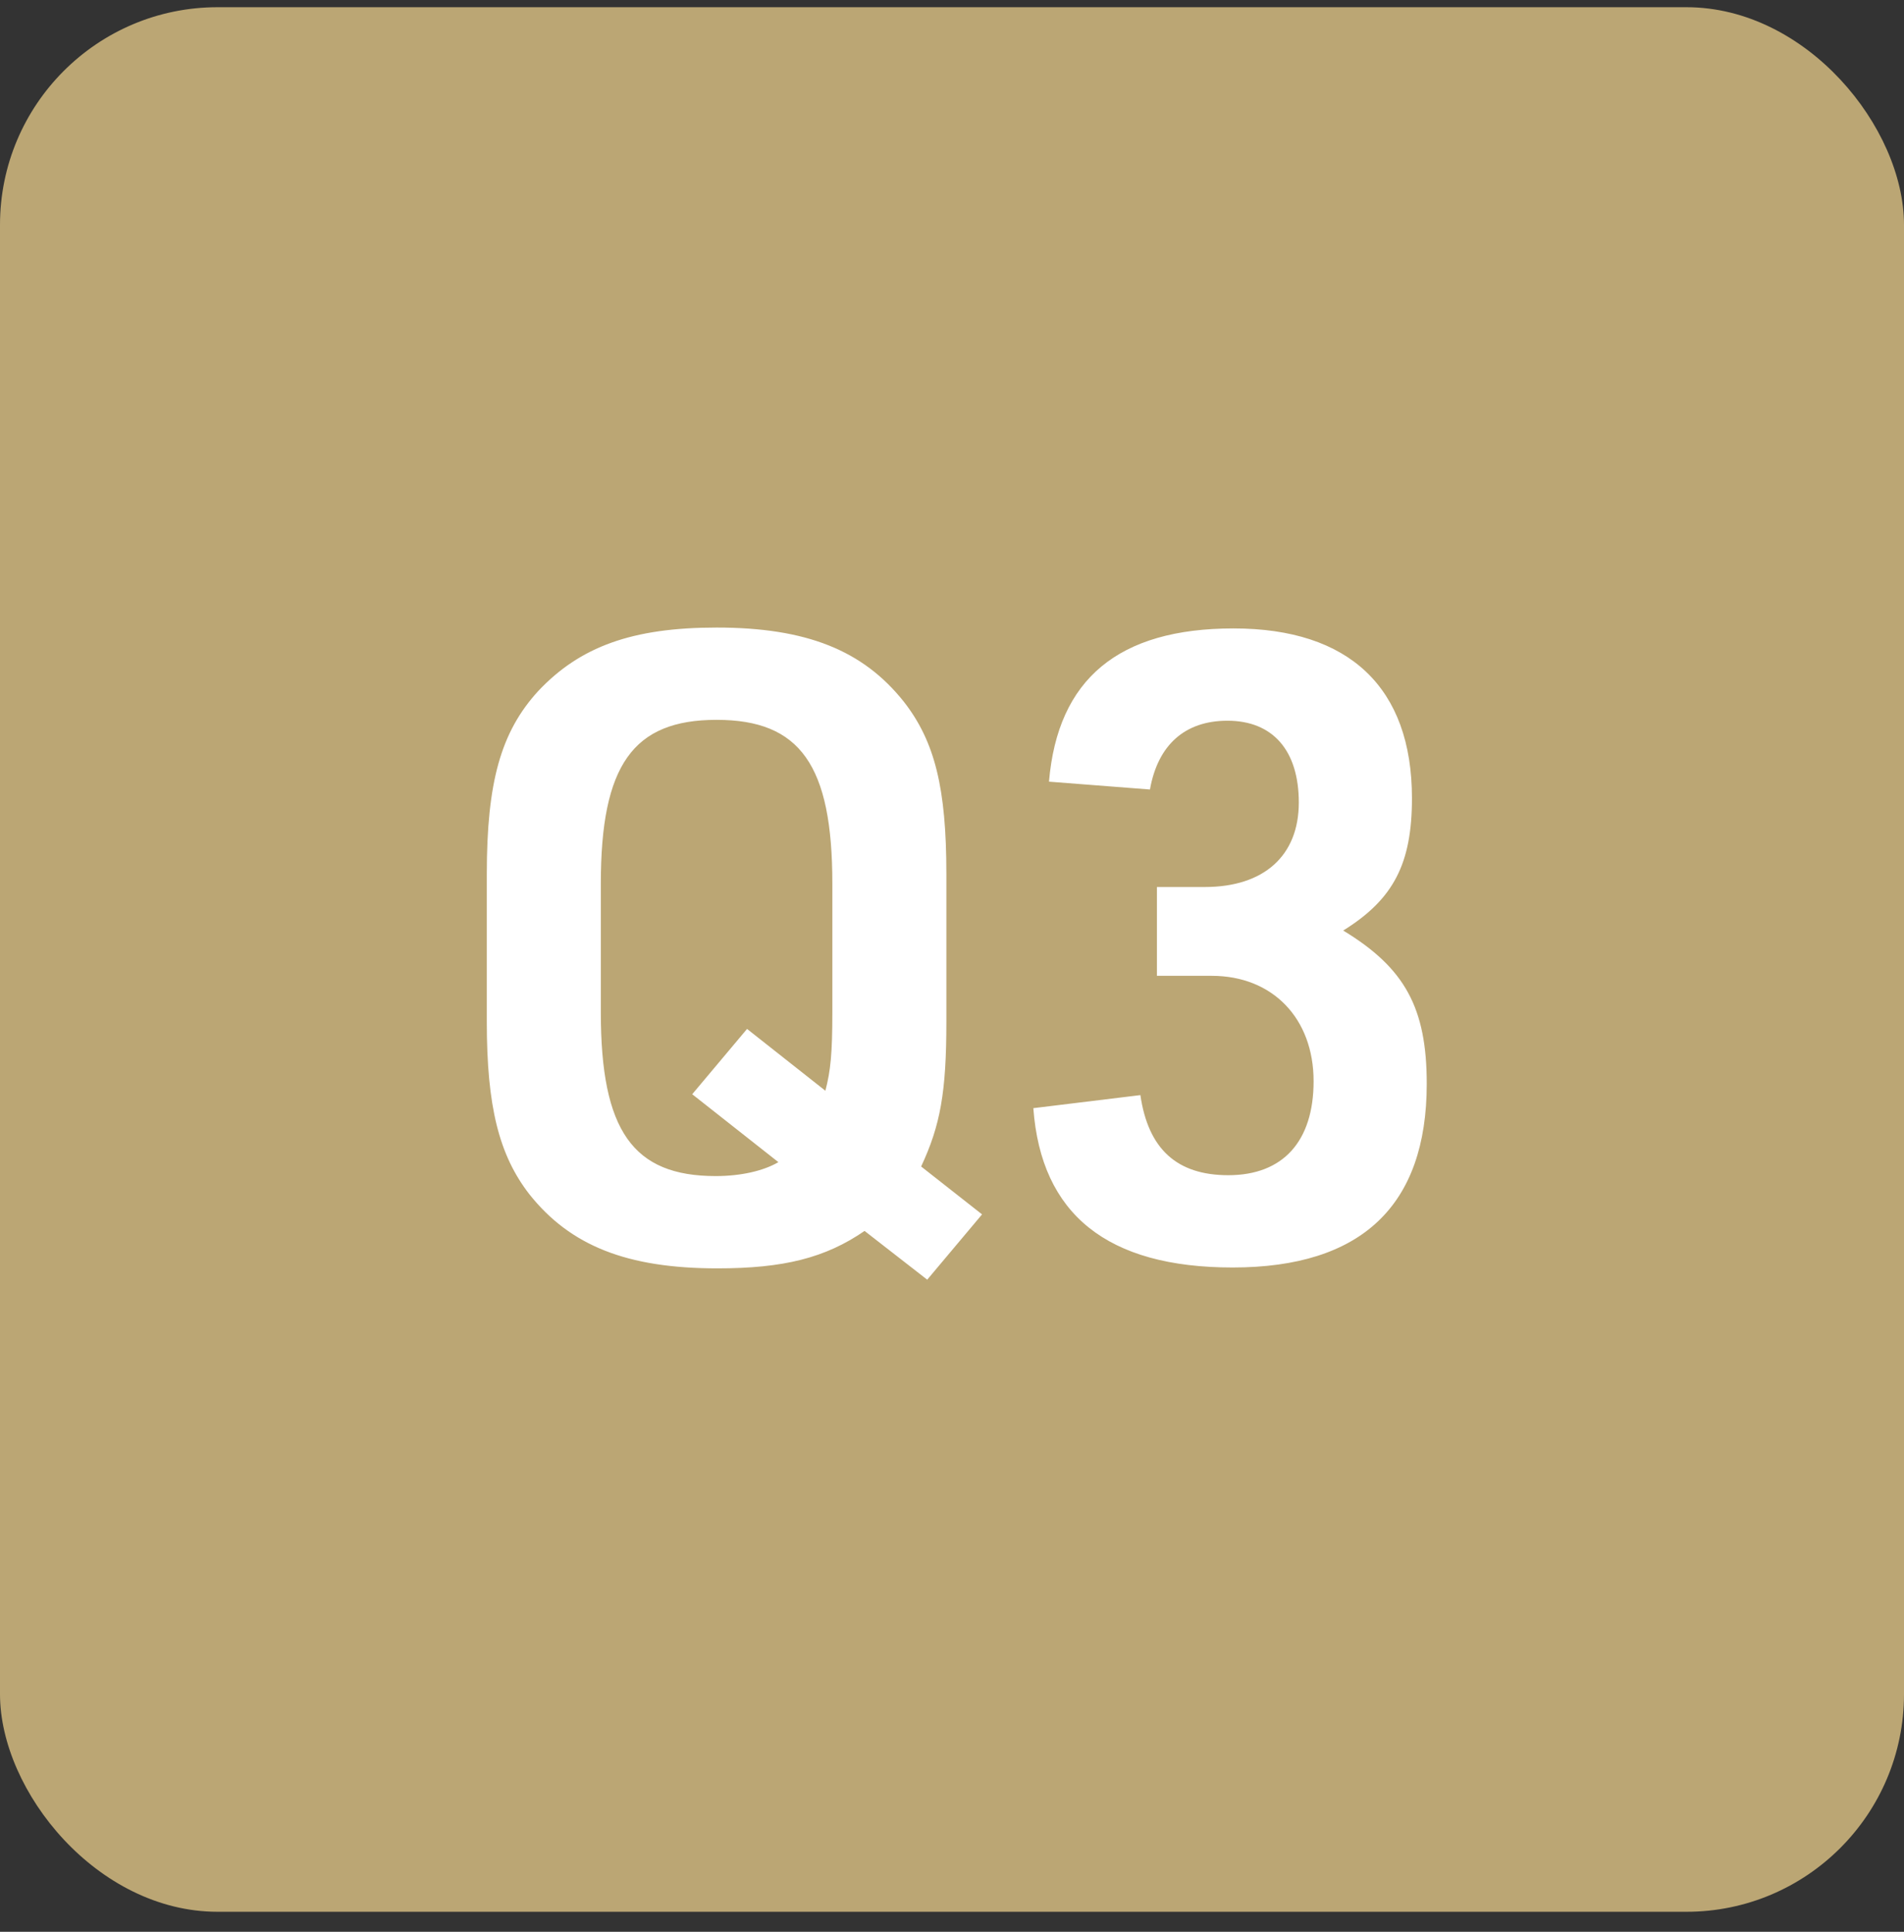
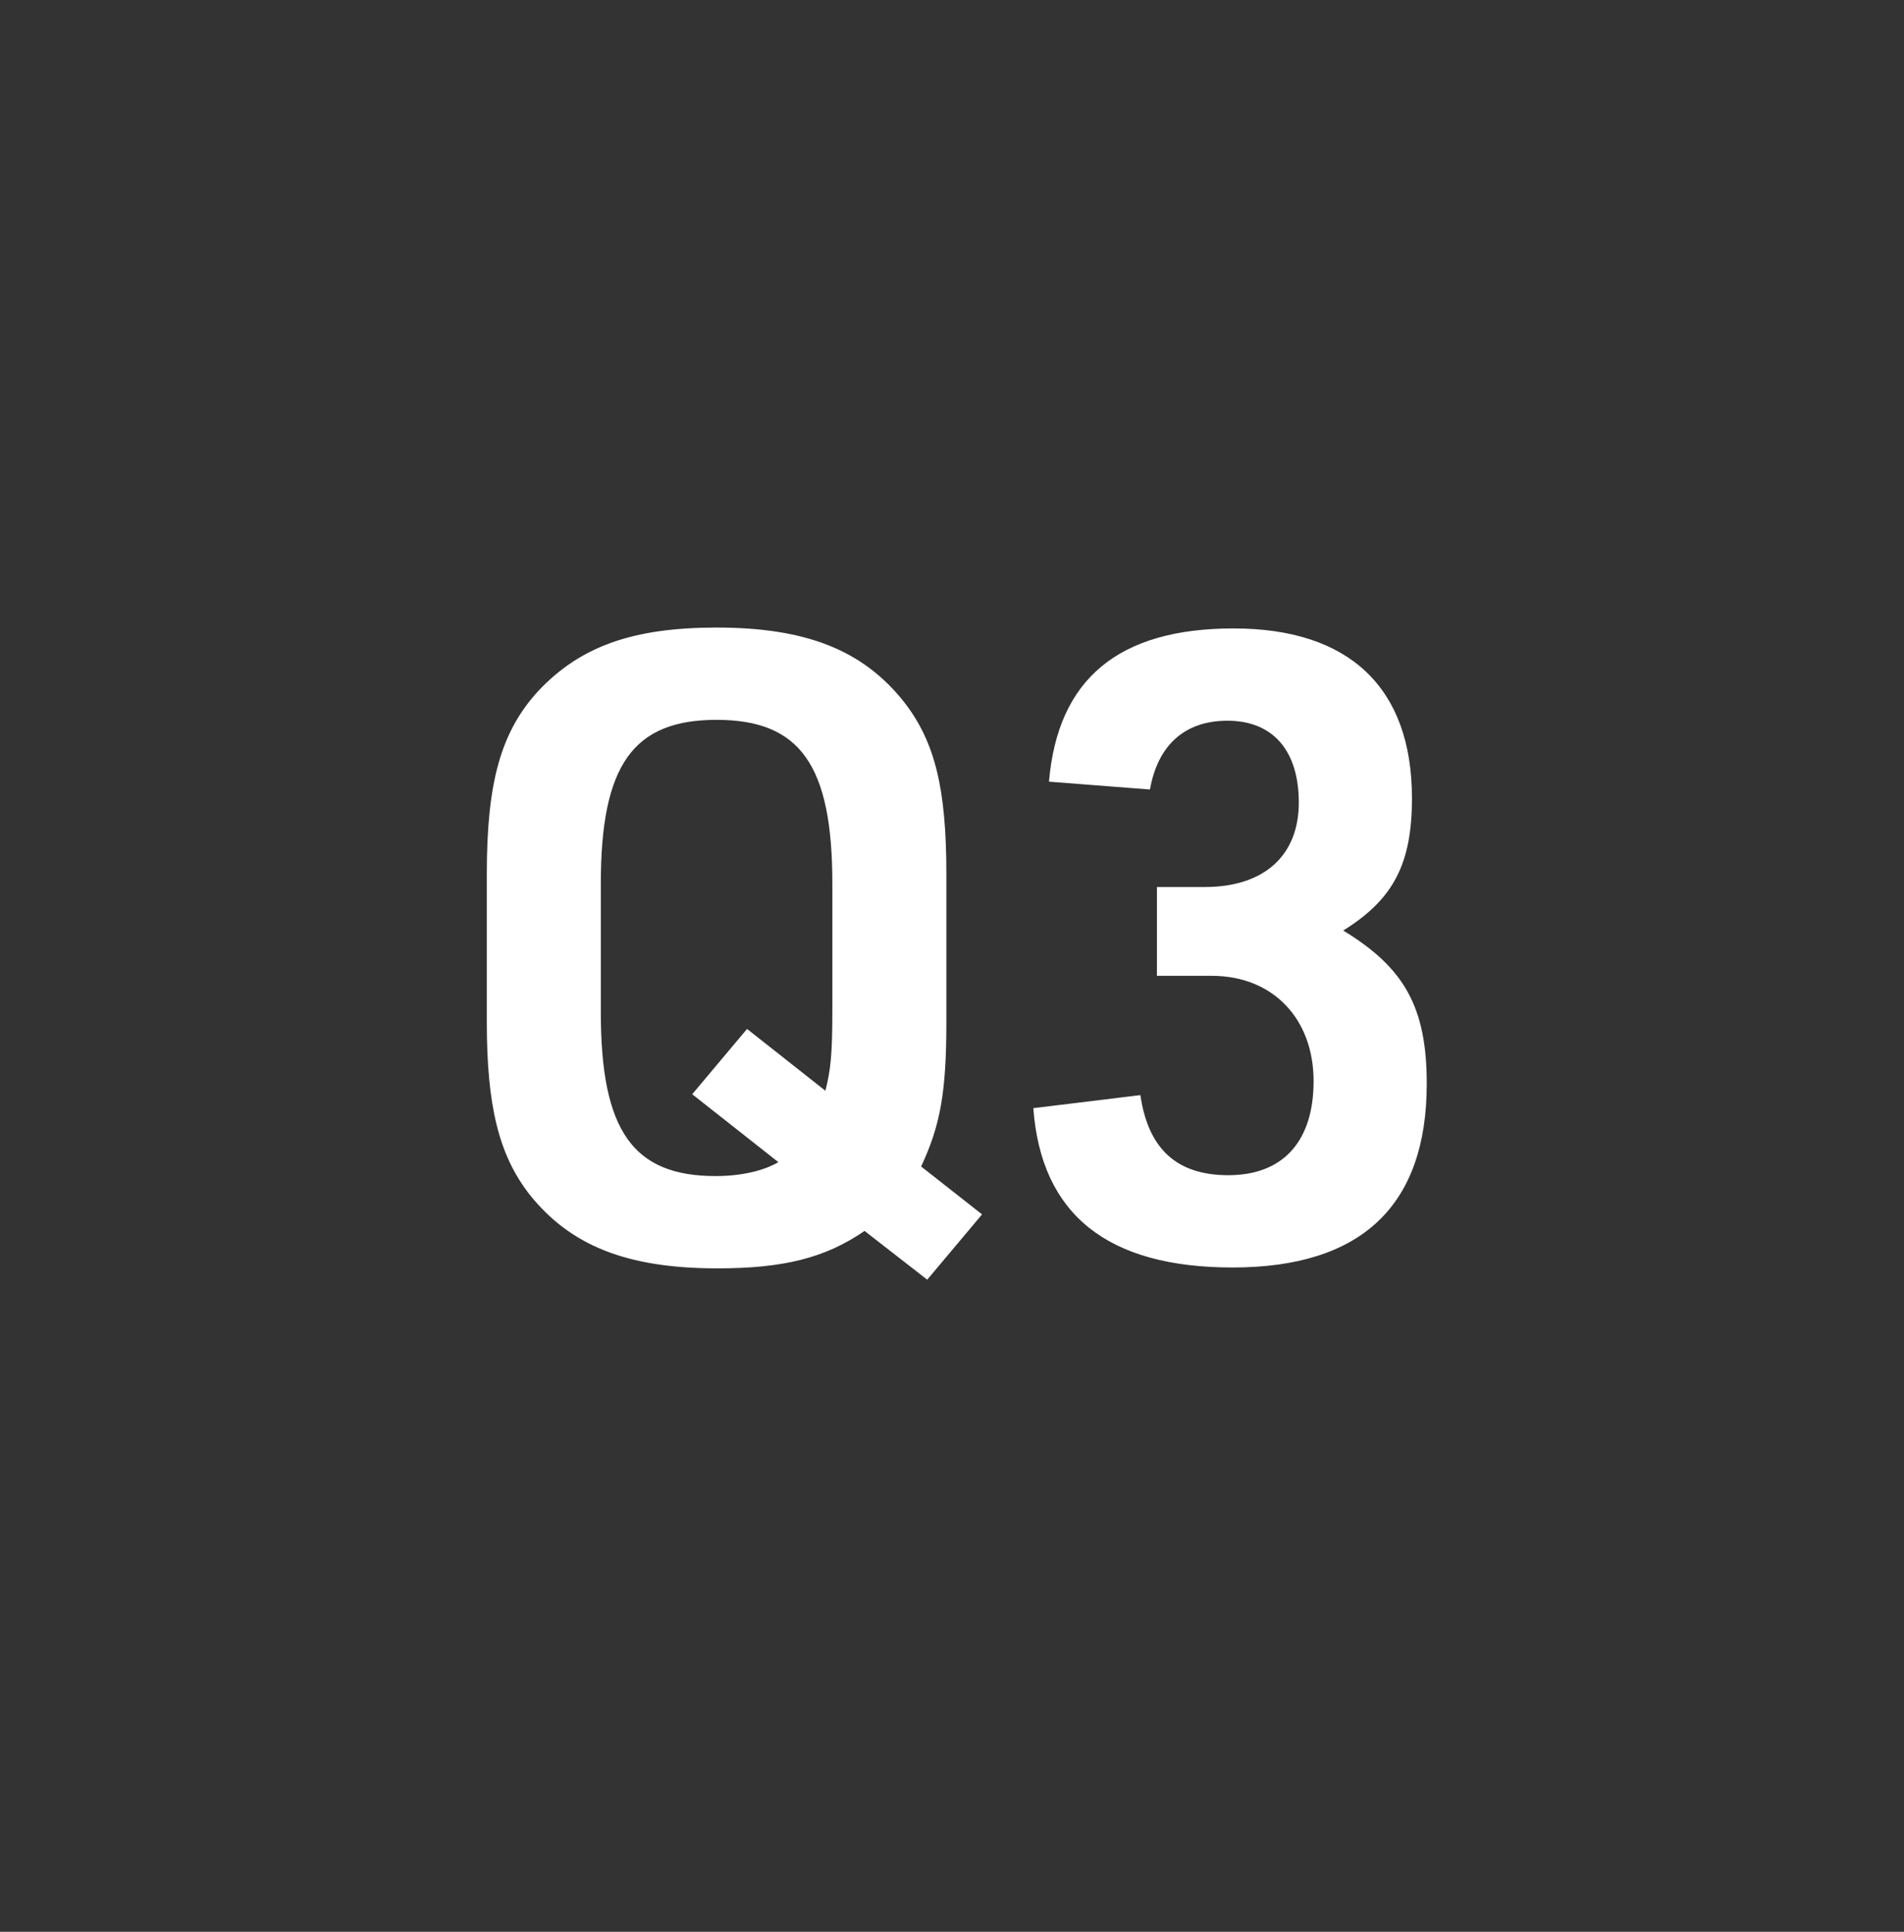
<svg xmlns="http://www.w3.org/2000/svg" width="70" height="71" viewBox="0 0 70 71" fill="none">
  <rect x="0" y="0" width="70" height="71" fill="#333333" stroke="none" />
-   <rect y="0.265" width="70" height="70" rx="8" fill="#BBA674" />
  <path d="M34.089 47.033L31.785 45.241C30.345 46.233 28.809 46.617 26.377 46.617C23.049 46.617 20.969 45.785 19.465 43.897C18.345 42.457 17.897 40.665 17.897 37.561V32.121C17.897 28.761 18.409 26.905 19.785 25.401C21.321 23.769 23.241 23.065 26.345 23.065C29.641 23.065 31.721 23.897 33.225 25.785C34.377 27.257 34.793 28.985 34.793 32.121V37.561C34.793 40.153 34.569 41.369 33.865 42.873L36.105 44.633L34.089 47.033ZM28.617 42.713L25.449 40.217L27.465 37.817L30.345 40.089C30.537 39.353 30.601 38.713 30.601 37.209V32.473C30.601 28.121 29.417 26.457 26.345 26.457C23.273 26.457 22.089 28.121 22.089 32.473V37.209C22.089 41.561 23.273 43.225 26.313 43.225C27.241 43.225 28.073 43.033 28.617 42.713ZM42.534 35.865V32.601H44.294C46.47 32.601 47.75 31.449 47.75 29.497C47.75 27.577 46.79 26.489 45.126 26.489C43.558 26.489 42.566 27.385 42.278 29.017L38.566 28.729C38.886 24.953 41.126 23.097 45.35 23.097C49.606 23.097 51.91 25.273 51.91 29.337C51.91 31.737 51.238 33.049 49.382 34.201C51.654 35.577 52.454 37.049 52.454 39.833C52.454 44.313 50.054 46.585 45.318 46.585C40.71 46.585 38.278 44.633 37.99 40.729L41.926 40.249C42.214 42.233 43.27 43.193 45.158 43.193C47.174 43.193 48.294 41.945 48.294 39.737C48.294 37.433 46.79 35.865 44.55 35.865H42.534Z" fill="white" />
</svg>